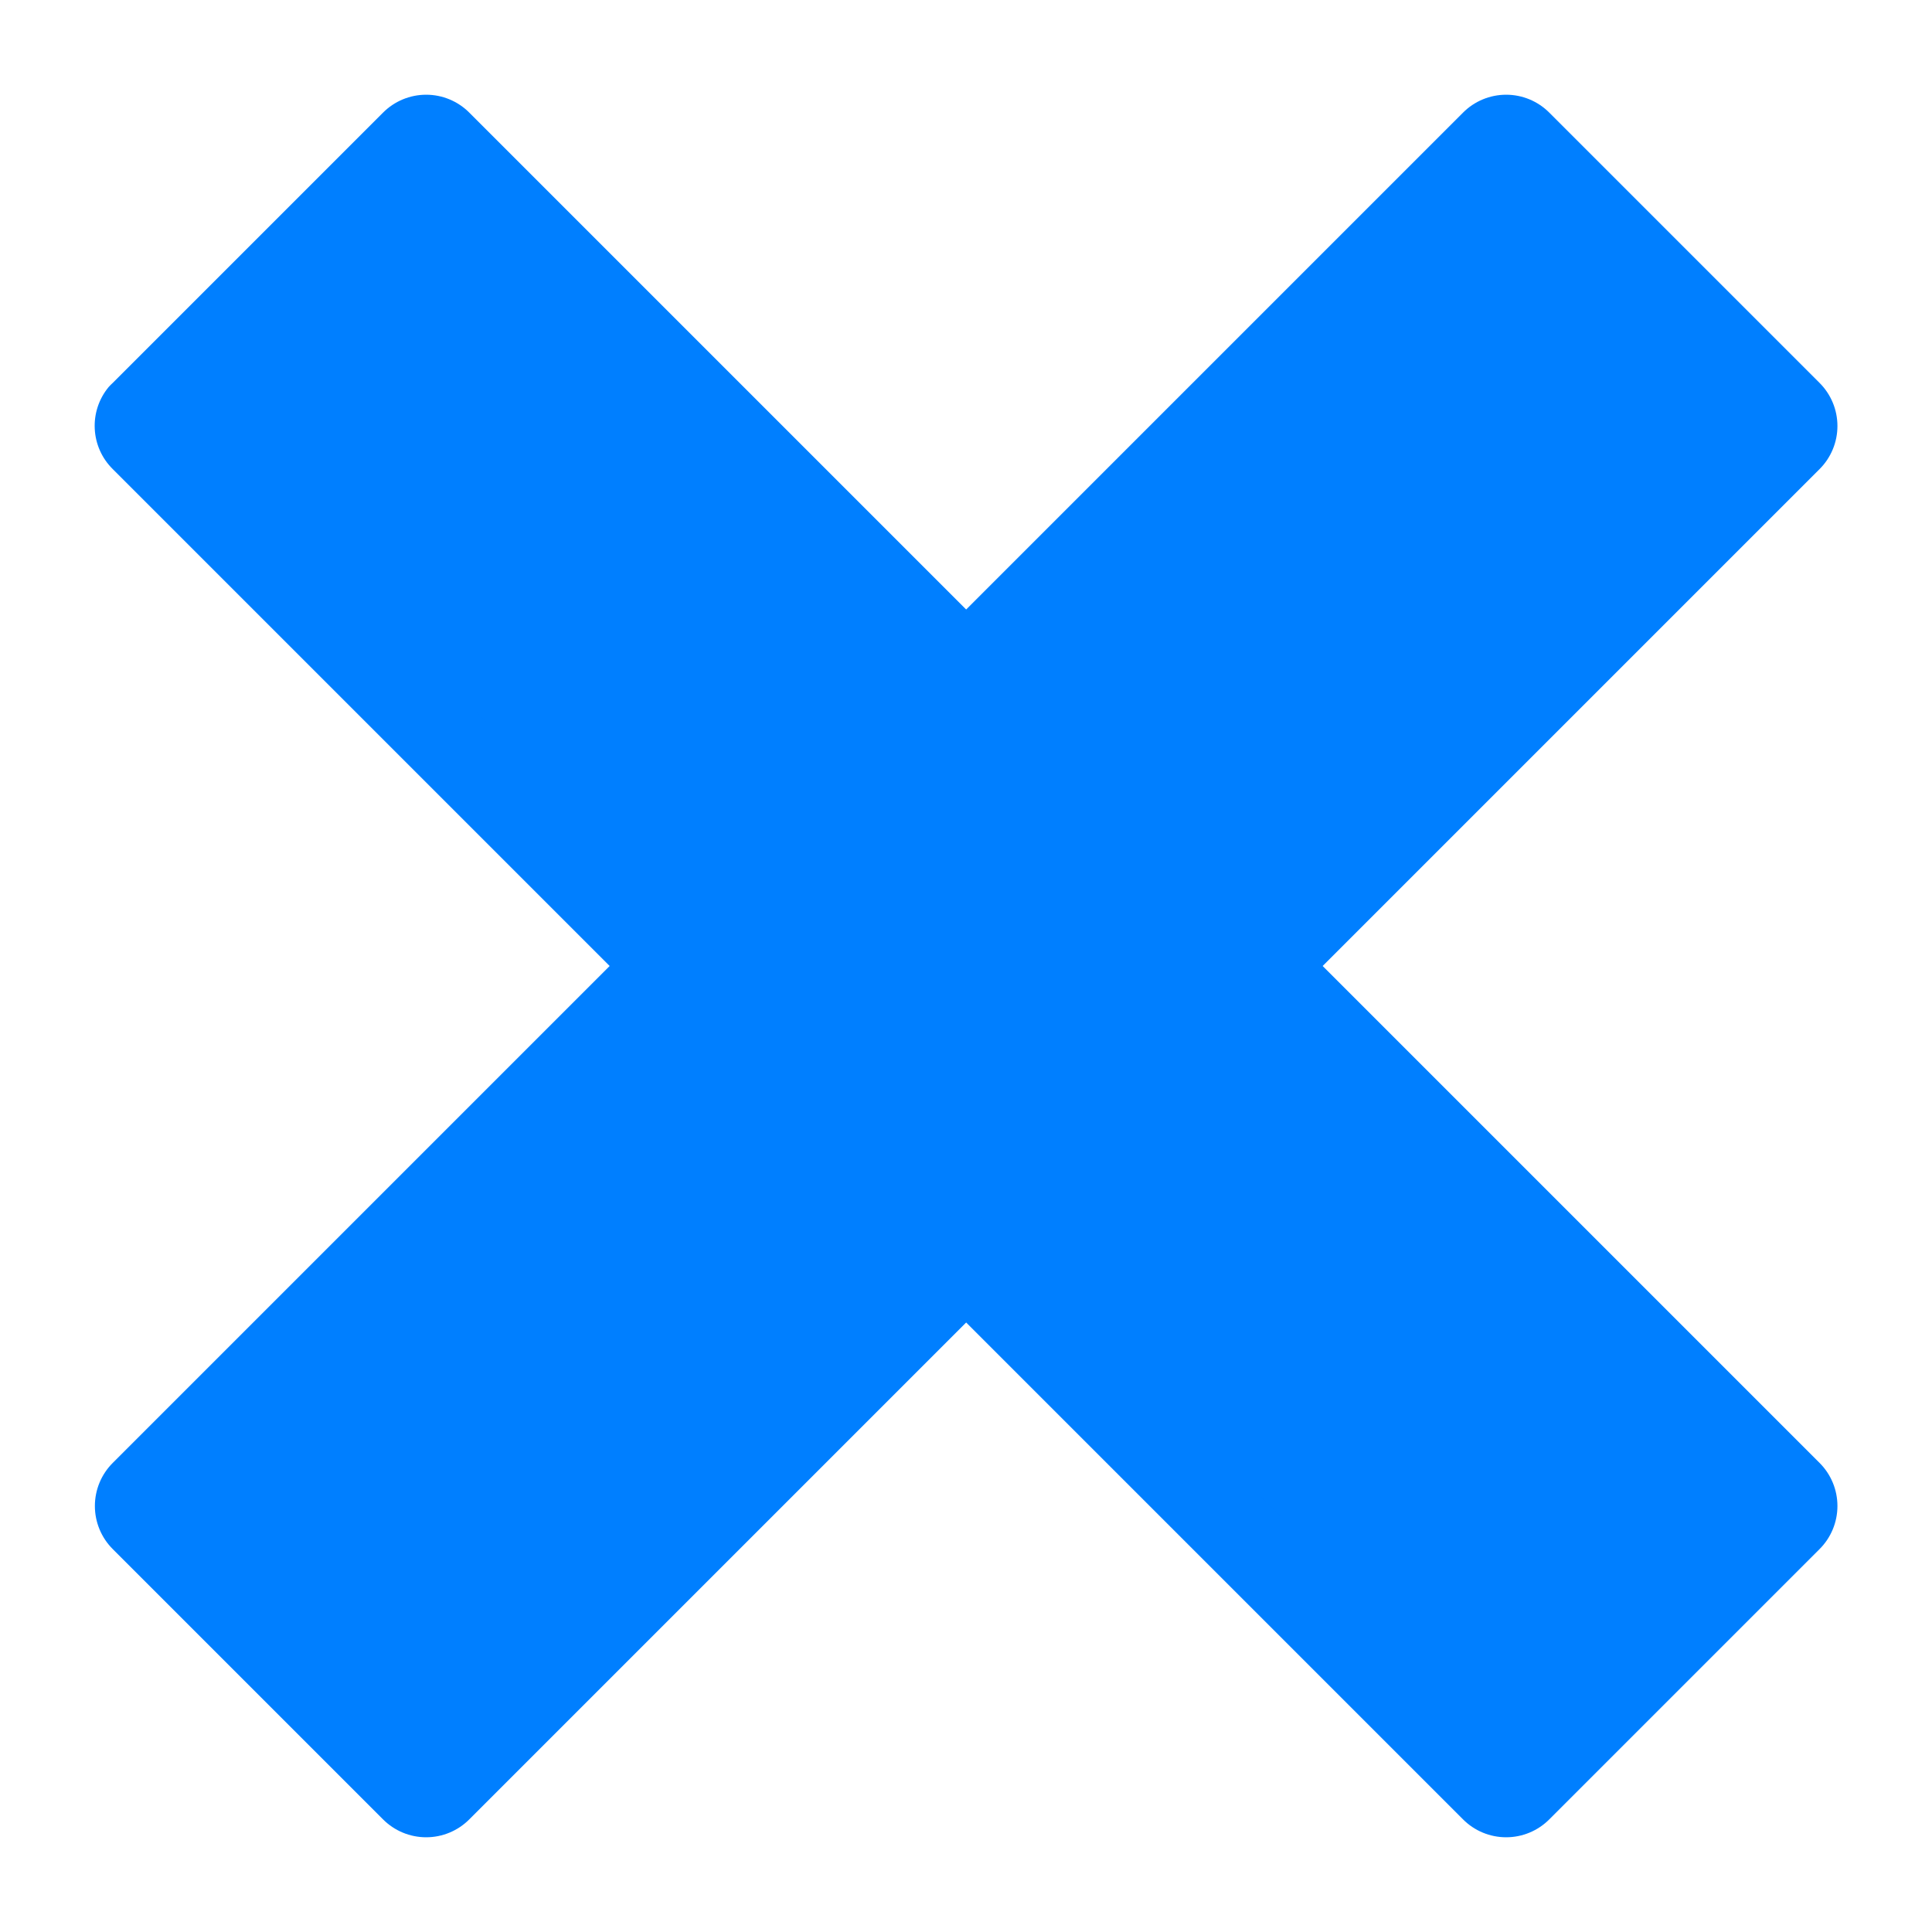
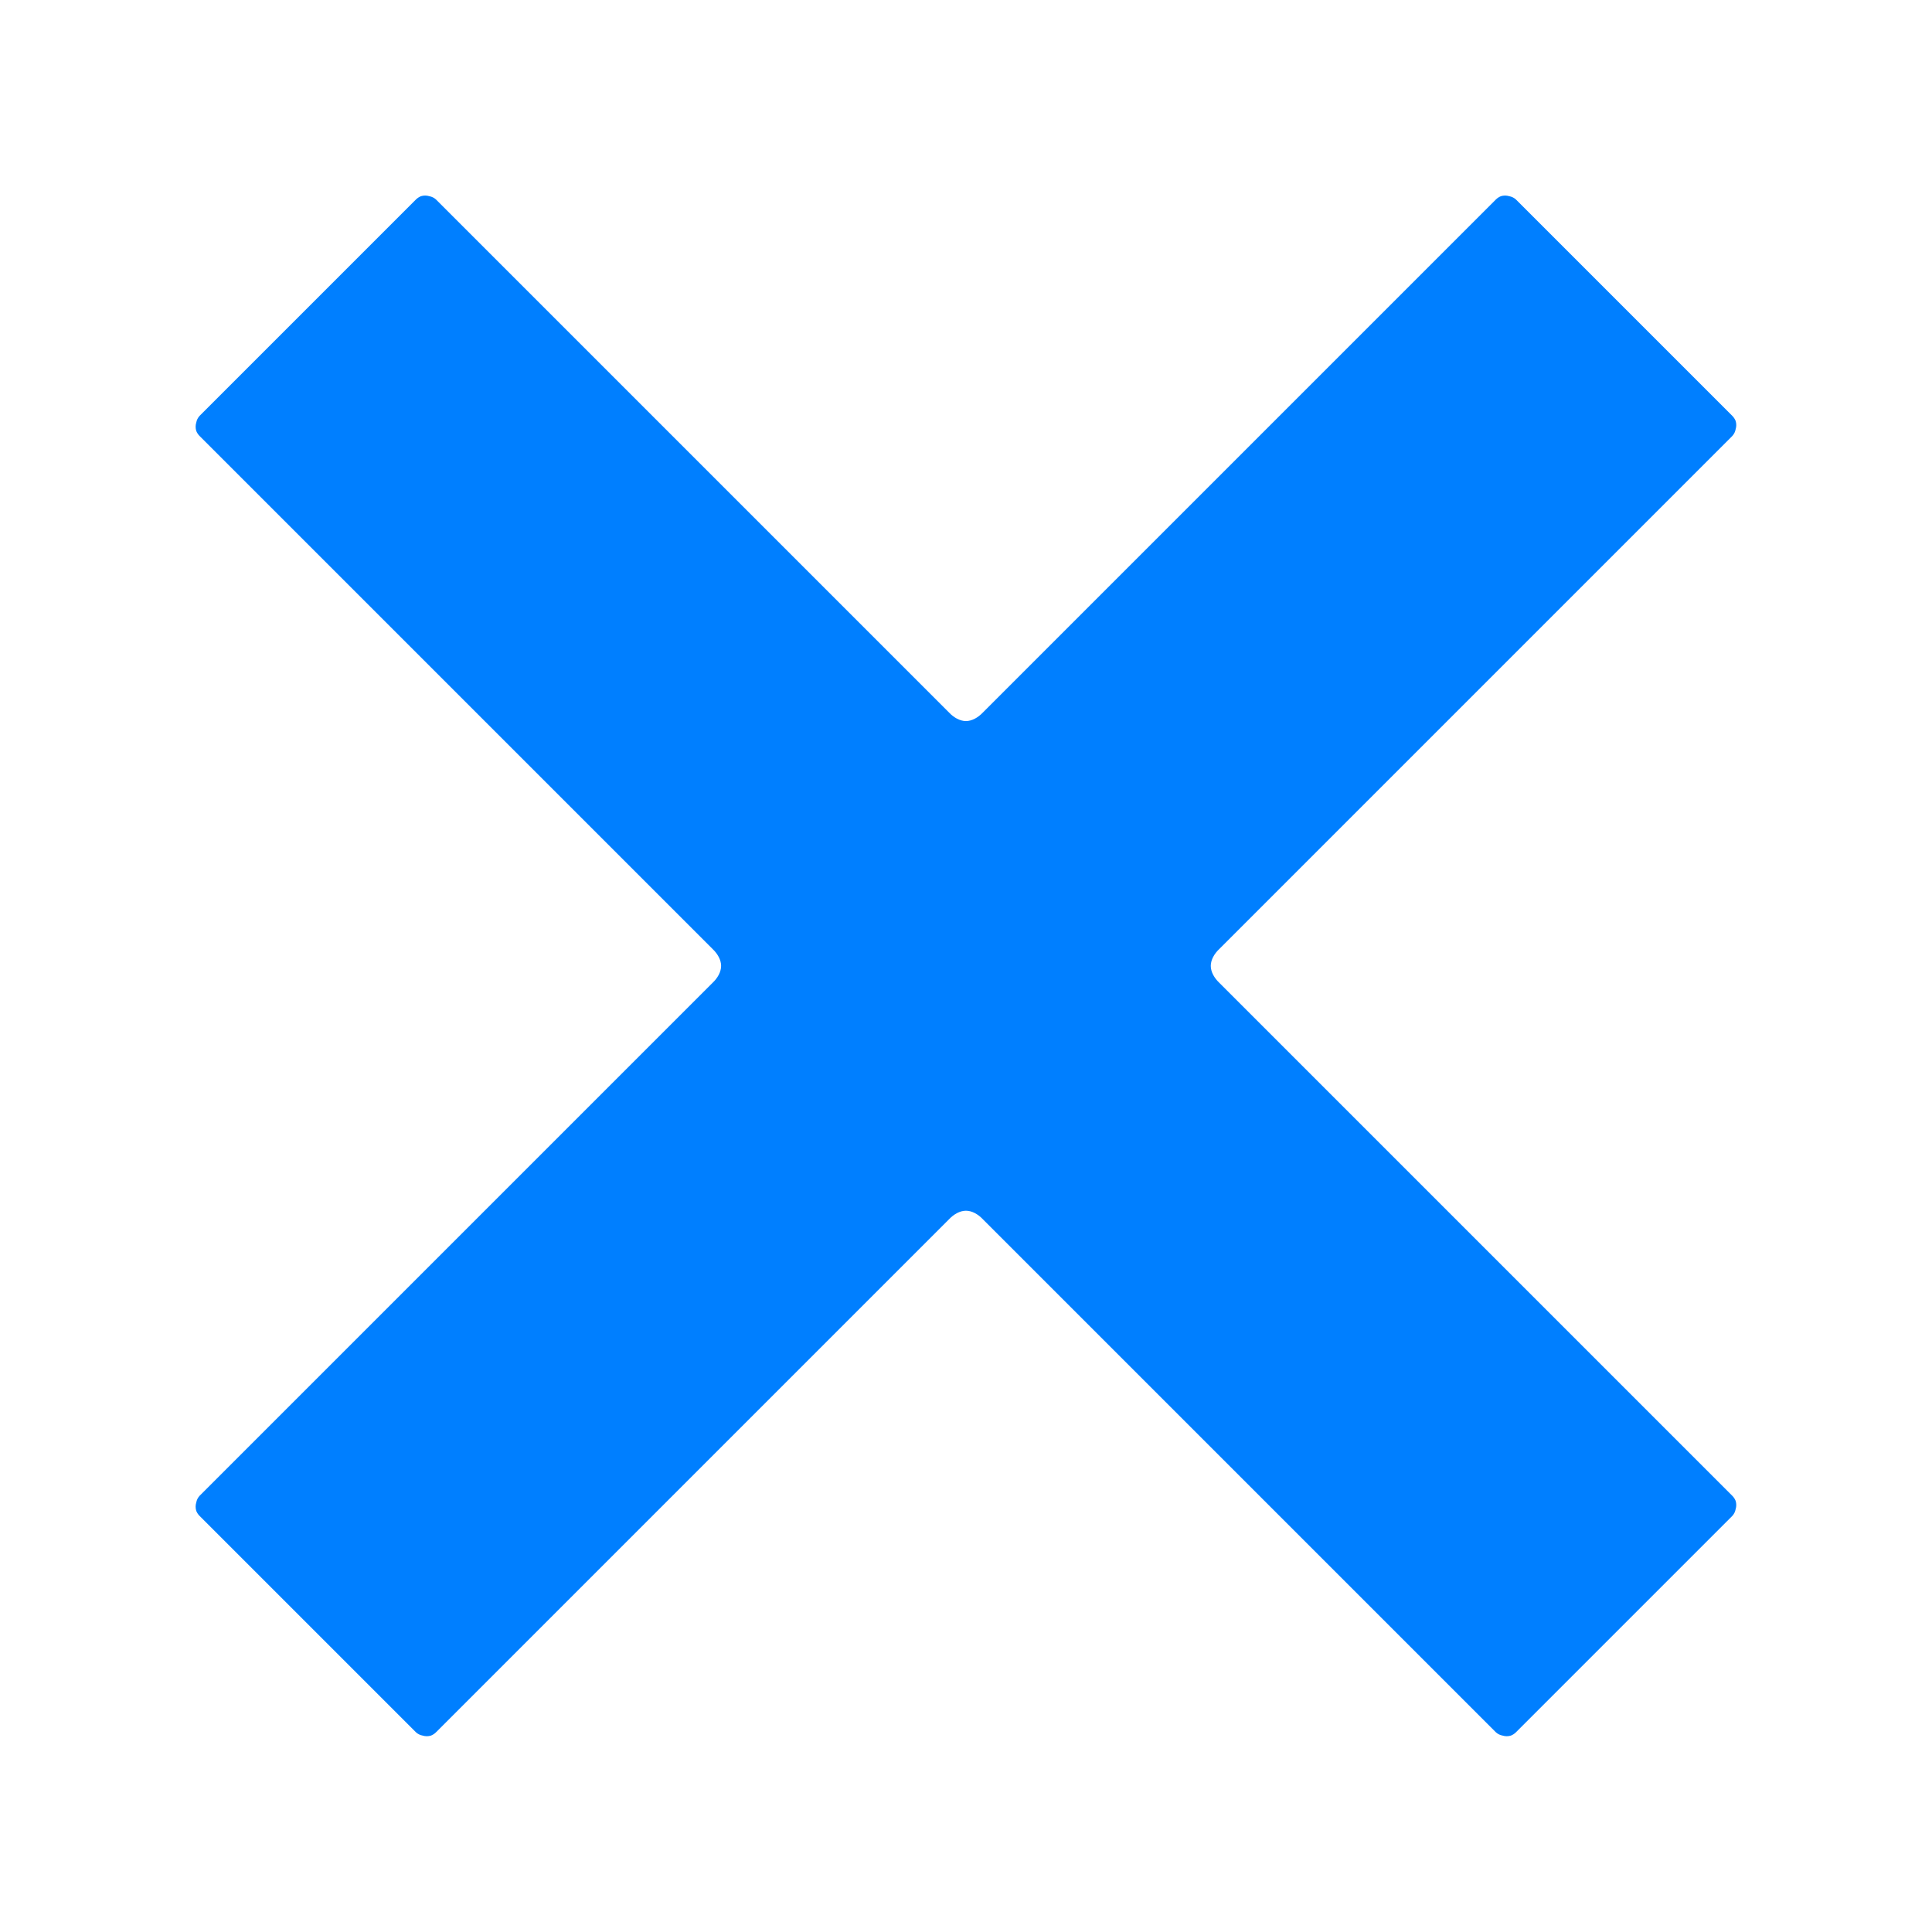
<svg xmlns="http://www.w3.org/2000/svg" xmlns:xlink="http://www.w3.org/1999/xlink" width="36" height="36">
  <title>blue cross</title>
  <defs>
    <linearGradient id="linearGradient1378">
      <stop stop-color="#ff8b8e" id="stop1380" offset="0" />
      <stop stop-color="#b42314" stop-opacity="0.722" id="stop1382" offset="1" />
    </linearGradient>
    <linearGradient id="linearGradient1365">
      <stop stop-color="#f1140c" offset="0" id="stop1367" />
      <stop stop-color="#8d1a02" offset="1" id="stop1370" />
    </linearGradient>
    <linearGradient id="linearGradient1352">
      <stop stop-color="#982007" id="stop1354" offset="0" />
      <stop stop-color="#510f02" id="stop1356" offset="1" />
    </linearGradient>
    <linearGradient id="linearGradient1367">
      <stop stop-color="#f67e36" offset="0" id="stop1369" />
      <stop stop-color="#602604" offset="1" id="stop1371" />
    </linearGradient>
    <linearGradient id="linearGradient1347">
      <stop stop-color="#f0da27" id="stop1349" offset="0" />
      <stop stop-color="#bf4d09" id="stop1351" offset="1" />
    </linearGradient>
    <linearGradient id="linearGradient1315">
      <stop stop-color="#97ff82" id="stop1317" offset="0" />
      <stop stop-color="#ceff24" stop-opacity="0" id="stop1319" offset="1" />
    </linearGradient>
    <linearGradient id="linearGradient2122">
      <stop stop-color="#2edc32" id="stop2124" offset="0" />
      <stop stop-color="#11661d" id="stop2126" offset="1" />
    </linearGradient>
    <linearGradient id="linearGradient1364">
      <stop stop-color="#236b0d" id="stop1366" offset="0" />
      <stop stop-color="#081b04" id="stop1368" offset="1" />
    </linearGradient>
    <linearGradient y2="47.451" x2="84.911" y1="32.362" x1="74.911" gradientUnits="userSpaceOnUse" id="linearGradient1341" xlink:href="#linearGradient1364" />
    <linearGradient y2="43.714" x2="76.875" y1="34.429" x1="73.839" gradientUnits="userSpaceOnUse" id="linearGradient1343" xlink:href="#linearGradient2122" />
    <linearGradient y2="47.375" x2="85" y1="35.589" x1="72.946" gradientUnits="userSpaceOnUse" id="linearGradient1345" xlink:href="#linearGradient1315" />
    <radialGradient gradientTransform="matrix(1.211118e-16,1.331,-1.347,2.027373e-5,44.097,-13.395)" gradientUnits="userSpaceOnUse" r="27.5" fy="14.922" fx="21.96" cy="14.922" cx="21.96" id="radialGradient1353" xlink:href="#linearGradient1347" />
    <radialGradient r="27.5" fy="14.922" fx="21.96" cy="14.922" cx="21.96" gradientTransform="matrix(1.211118e-16,1.331,-1.347,2.027373e-5,44.097,-13.395)" gradientUnits="userSpaceOnUse" id="radialGradient1357" xlink:href="#linearGradient1367" />
    <radialGradient r="27.5" fy="14.922" fx="21.96" cy="14.922" cx="21.96" gradientTransform="matrix(1.211118e-16,1.331,-1.347,2.027373e-5,44.097,-13.395)" gradientUnits="userSpaceOnUse" id="radialGradient1375" xlink:href="#linearGradient1367" />
    <radialGradient r="27.5" fy="14.922" fx="21.96" cy="14.922" cx="21.96" gradientTransform="matrix(1.211118e-16,1.331,-1.347,2.027373e-5,44.097,-13.395)" gradientUnits="userSpaceOnUse" id="radialGradient1381" xlink:href="#linearGradient1367" />
    <radialGradient r="27.5" fy="14.922" fx="21.96" cy="14.922" cx="21.96" gradientTransform="matrix(1.211118e-16,1.331,-1.347,2.027373e-5,44.097,-13.395)" gradientUnits="userSpaceOnUse" id="radialGradient1383" xlink:href="#linearGradient1347" />
    <linearGradient gradientUnits="userSpaceOnUse" y2="48.977" x2="40.305" y1="13.746" x1="20.153" id="linearGradient1358" xlink:href="#linearGradient1352" />
    <linearGradient y2="48.977" x2="40.305" y1="13.746" x1="20.153" gradientUnits="userSpaceOnUse" id="linearGradient1362" xlink:href="#linearGradient1365" />
    <linearGradient y2="48.977" x2="40.305" y1="13.746" x1="20.153" gradientUnits="userSpaceOnUse" id="linearGradient1374" xlink:href="#linearGradient1365" />
    <linearGradient gradientUnits="userSpaceOnUse" y2="46.168" x2="42.748" y1="17.588" x1="21.252" id="linearGradient1384" xlink:href="#linearGradient1378" />
    <linearGradient y2="48.977" x2="40.305" y1="13.746" x1="20.153" gradientUnits="userSpaceOnUse" id="linearGradient1391" xlink:href="#linearGradient1352" />
    <linearGradient y2="48.977" x2="40.305" y1="13.746" x1="20.153" gradientUnits="userSpaceOnUse" id="linearGradient1393" xlink:href="#linearGradient1365" />
    <linearGradient y2="46.168" x2="42.748" y1="17.588" x1="21.252" gradientUnits="userSpaceOnUse" id="linearGradient1395" xlink:href="#linearGradient1378" />
    <linearGradient y2="48.977" x2="40.305" y1="13.746" x1="20.153" gradientUnits="userSpaceOnUse" id="linearGradient1400" xlink:href="#linearGradient1352" />
    <linearGradient y2="46.168" x2="42.748" y1="13.924" x1="20.031" gradientUnits="userSpaceOnUse" id="linearGradient1402" xlink:href="#linearGradient1378" />
    <linearGradient y2="48.977" x2="40.305" y1="13.746" x1="20.153" gradientUnits="userSpaceOnUse" id="linearGradient1409" xlink:href="#linearGradient1352" />
    <linearGradient y2="48.977" x2="40.305" y1="13.746" x1="20.153" gradientUnits="userSpaceOnUse" id="linearGradient1411" xlink:href="#linearGradient1365" />
    <linearGradient y2="46.168" x2="42.748" y1="13.924" x1="20.031" gradientUnits="userSpaceOnUse" id="linearGradient1413" xlink:href="#linearGradient1378" />
    <linearGradient y2="48.977" x2="40.305" y1="13.746" x1="20.153" gradientUnits="userSpaceOnUse" id="linearGradient1418" xlink:href="#linearGradient1352" />
    <linearGradient y2="43.603" x2="43.481" y1="18.931" x1="20.153" gradientUnits="userSpaceOnUse" id="linearGradient1422" xlink:href="#linearGradient1378" />
    <linearGradient y2="48.977" x2="40.305" y1="13.746" x1="20.153" gradientUnits="userSpaceOnUse" id="linearGradient1429" xlink:href="#linearGradient1352" />
    <linearGradient y2="48.977" x2="40.305" y1="13.746" x1="20.153" gradientUnits="userSpaceOnUse" id="linearGradient1431" xlink:href="#linearGradient1365" />
    <linearGradient y2="43.603" x2="43.481" y1="18.931" x1="20.153" gradientUnits="userSpaceOnUse" id="linearGradient1433" xlink:href="#linearGradient1378" />
    <linearGradient gradientTransform="matrix(0.889,0,0,0.889,3.542,3.542)" y2="46.762" x2="47.844" y1="17.421" x1="18.505" gradientUnits="userSpaceOnUse" id="linearGradient1436" xlink:href="#linearGradient1378" />
    <linearGradient gradientTransform="matrix(0.889,0,0,0.889,3.542,3.542)" y2="48.977" x2="40.305" y1="13.746" x1="20.153" gradientUnits="userSpaceOnUse" id="linearGradient1439" xlink:href="#linearGradient1365" />
    <linearGradient gradientTransform="matrix(0.889,0,0,0.889,3.542,3.542)" y2="48.977" x2="40.305" y1="13.746" x1="20.153" gradientUnits="userSpaceOnUse" id="linearGradient1442" xlink:href="#linearGradient1352" />
    <linearGradient y2="48.977" x2="40.305" y1="13.746" x1="20.153" gradientTransform="matrix(0.889,0,0,0.889,3.542,3.542)" gradientUnits="userSpaceOnUse" id="linearGradient1449" xlink:href="#linearGradient1352" />
    <linearGradient y2="48.977" x2="40.305" y1="13.746" x1="20.153" gradientTransform="matrix(0.889,0,0,0.889,3.542,3.542)" gradientUnits="userSpaceOnUse" id="linearGradient1451" xlink:href="#linearGradient1365" />
    <linearGradient y2="46.762" x2="47.844" y1="17.421" x1="18.505" gradientTransform="matrix(0.889,0,0,0.889,3.542,3.542)" gradientUnits="userSpaceOnUse" id="linearGradient1453" xlink:href="#linearGradient1378" />
    <linearGradient y2="46.762" x2="47.844" y1="17.421" x1="18.505" gradientTransform="matrix(0.889,0,0,0.889,3.542,3.542)" gradientUnits="userSpaceOnUse" id="linearGradient1456" xlink:href="#linearGradient1378" />
    <linearGradient y2="48.977" x2="40.305" y1="13.746" x1="20.153" gradientTransform="matrix(0.889,0,0,0.889,-50.247,-11.633)" gradientUnits="userSpaceOnUse" id="linearGradient1459" xlink:href="#linearGradient1365" />
    <linearGradient y2="48.977" x2="40.305" y1="13.746" x1="20.153" gradientTransform="matrix(0.889,0,0,0.889,3.542,3.542)" gradientUnits="userSpaceOnUse" id="linearGradient1462" xlink:href="#linearGradient1352" />
    <linearGradient y2="46.762" x2="47.844" y1="17.421" x1="18.505" gradientTransform="matrix(0.889,0,0,0.889,-32.549,2.451)" gradientUnits="userSpaceOnUse" id="linearGradient1466" xlink:href="#linearGradient1378" />
    <linearGradient y2="46.762" x2="47.844" y1="17.421" x1="18.505" gradientTransform="matrix(0.889,0,0,0.889,-32.549,2.451)" gradientUnits="userSpaceOnUse" id="linearGradient1470" xlink:href="#linearGradient1365" />
    <linearGradient y2="46.762" x2="47.844" y1="17.421" x1="18.505" gradientTransform="matrix(0.889,0,0,0.889,3.542,3.542)" gradientUnits="userSpaceOnUse" id="linearGradient1474" xlink:href="#linearGradient1378" />
    <linearGradient y2="0.965" x2="0.727" y1="0" x1="0.176" id="linearGradient1483" xlink:href="#linearGradient1352" />
    <linearGradient y2="0.936" x2="0.968" y1="0.07" x1="0.102" id="linearGradient1485" xlink:href="#linearGradient1365" />
    <linearGradient y2="0.957" x2="0.991" y1="0.048" x1="0.082" id="linearGradient1487" xlink:href="#linearGradient1378" />
  </defs>
  <g>
    <title>Layer 1</title>
    <g id="layer1">
      <g id="g1478">
-         <path fill="#007fff" stroke-width="2" stroke-linecap="round" stroke-linejoin="round" stroke-miterlimit="4" d="m2.025,7.211c-0.376,0.454 -0.342,1.12 0.079,1.533l9.256,9.256l-9.256,9.256c-0.215,0.213 -0.336,0.503 -0.336,0.806c0,0.303 0.121,0.593 0.336,0.806l5.031,5.031c0.213,0.215 0.503,0.336 0.806,0.336c0.303,0 0.593,-0.121 0.806,-0.336l9.256,-9.256l9.256,9.256c0.213,0.215 0.503,0.336 0.806,0.336c0.303,0 0.593,-0.121 0.806,-0.336l5.031,-5.031c0.215,-0.213 0.336,-0.503 0.336,-0.806c0,-0.303 -0.121,-0.593 -0.336,-0.806l-9.256,-9.256l9.256,-9.256c0.215,-0.213 0.336,-0.503 0.336,-0.806c0,-0.303 -0.121,-0.593 -0.336,-0.806l-5.031,-5.031c-0.213,-0.215 -0.503,-0.336 -0.806,-0.336c-0.303,0 -0.593,0.121 -0.806,0.336l-9.256,9.256l-9.256,-9.256c-0.213,-0.215 -0.503,-0.336 -0.806,-0.336c-0.303,0 -0.593,0.121 -0.806,0.336l-5.031,5.031c-0.027,0.025 -0.054,0.051 -0.079,0.079z" id="path1349" />
-         <path fill="#007fff" stroke-width="2" stroke-linecap="round" stroke-linejoin="round" stroke-miterlimit="4" d="m7.719,2.947c-0.18,0.047 -0.342,0.145 -0.469,0.281l-4.031,4.031c-0.377,0.381 -0.377,0.994 0,1.375l9.375,9.375l-9.375,9.375c-0.377,0.381 -0.377,0.994 0,1.375l4.031,4.031c0.381,0.377 0.994,0.377 1.375,0l9.375,-9.375l9.375,9.375c0.381,0.377 0.994,0.377 1.375,0l4.031,-4.031c0.377,-0.381 0.377,-0.994 0,-1.375l-9.375,-9.375l9.375,-9.375c0.377,-0.381 0.377,-0.994 0,-1.375l-4.031,-4.031c-0.381,-0.377 -0.994,-0.377 -1.375,0l-9.375,9.375l-9.375,-9.375c-0.233,-0.244 -0.576,-0.35 -0.906,-0.281z" id="path1468" />
        <path fill="#007fff" stroke-width="2" stroke-linecap="round" stroke-linejoin="round" stroke-miterlimit="4" d="m7.844,3.656c-0.035,0.014 -0.067,0.035 -0.094,0.062l-4.031,4.031c-0.032,0.035 -0.054,0.078 -0.062,0.125c-0.016,0.051 -0.016,0.105 0,0.156c0.014,0.035 0.035,0.067 0.062,0.094l9.562,9.562c0.088,0.084 0.156,0.198 0.156,0.312c0,0.114 -0.068,0.229 -0.156,0.312l-9.562,9.562c-0.032,0.035 -0.054,0.078 -0.062,0.125c-0.016,0.051 -0.016,0.105 0,0.156c0.014,0.035 0.035,0.067 0.062,0.094l4.031,4.031c0.035,0.032 0.078,0.054 0.125,0.062c0.051,0.016 0.105,0.016 0.156,0c0.035,-0.014 0.067,-0.035 0.094,-0.062l9.562,-9.562c0.084,-0.088 0.198,-0.156 0.312,-0.156c0.114,0 0.229,0.068 0.312,0.156l9.562,9.562c0.035,0.032 0.078,0.054 0.125,0.062c0.051,0.016 0.105,0.016 0.156,0c0.035,-0.014 0.067,-0.035 0.094,-0.062l4.031,-4.031c0.032,-0.035 0.054,-0.078 0.062,-0.125c0.016,-0.051 0.016,-0.105 0,-0.156c-0.014,-0.035 -0.035,-0.067 -0.062,-0.094l-9.562,-9.562c-0.088,-0.084 -0.156,-0.198 -0.156,-0.312c0,-0.114 0.068,-0.229 0.156,-0.312l9.562,-9.562c0.032,-0.035 0.054,-0.078 0.062,-0.125c0.016,-0.051 0.016,-0.105 0,-0.156c-0.014,-0.035 -0.035,-0.067 -0.062,-0.094l-4.031,-4.031c-0.035,-0.032 -0.078,-0.054 -0.125,-0.062c-0.051,-0.016 -0.105,-0.016 -0.156,0c-0.035,0.014 -0.067,0.035 -0.094,0.062l-9.562,9.562c-0.084,0.088 -0.198,0.156 -0.312,0.156c-0.114,0 -0.229,-0.068 -0.312,-0.156l-9.562,-9.562c-0.035,-0.032 -0.078,-0.054 -0.125,-0.062c-0.051,-0.016 -0.105,-0.016 -0.156,0z" id="path1472" />
      </g>
    </g>
  </g>
</svg>